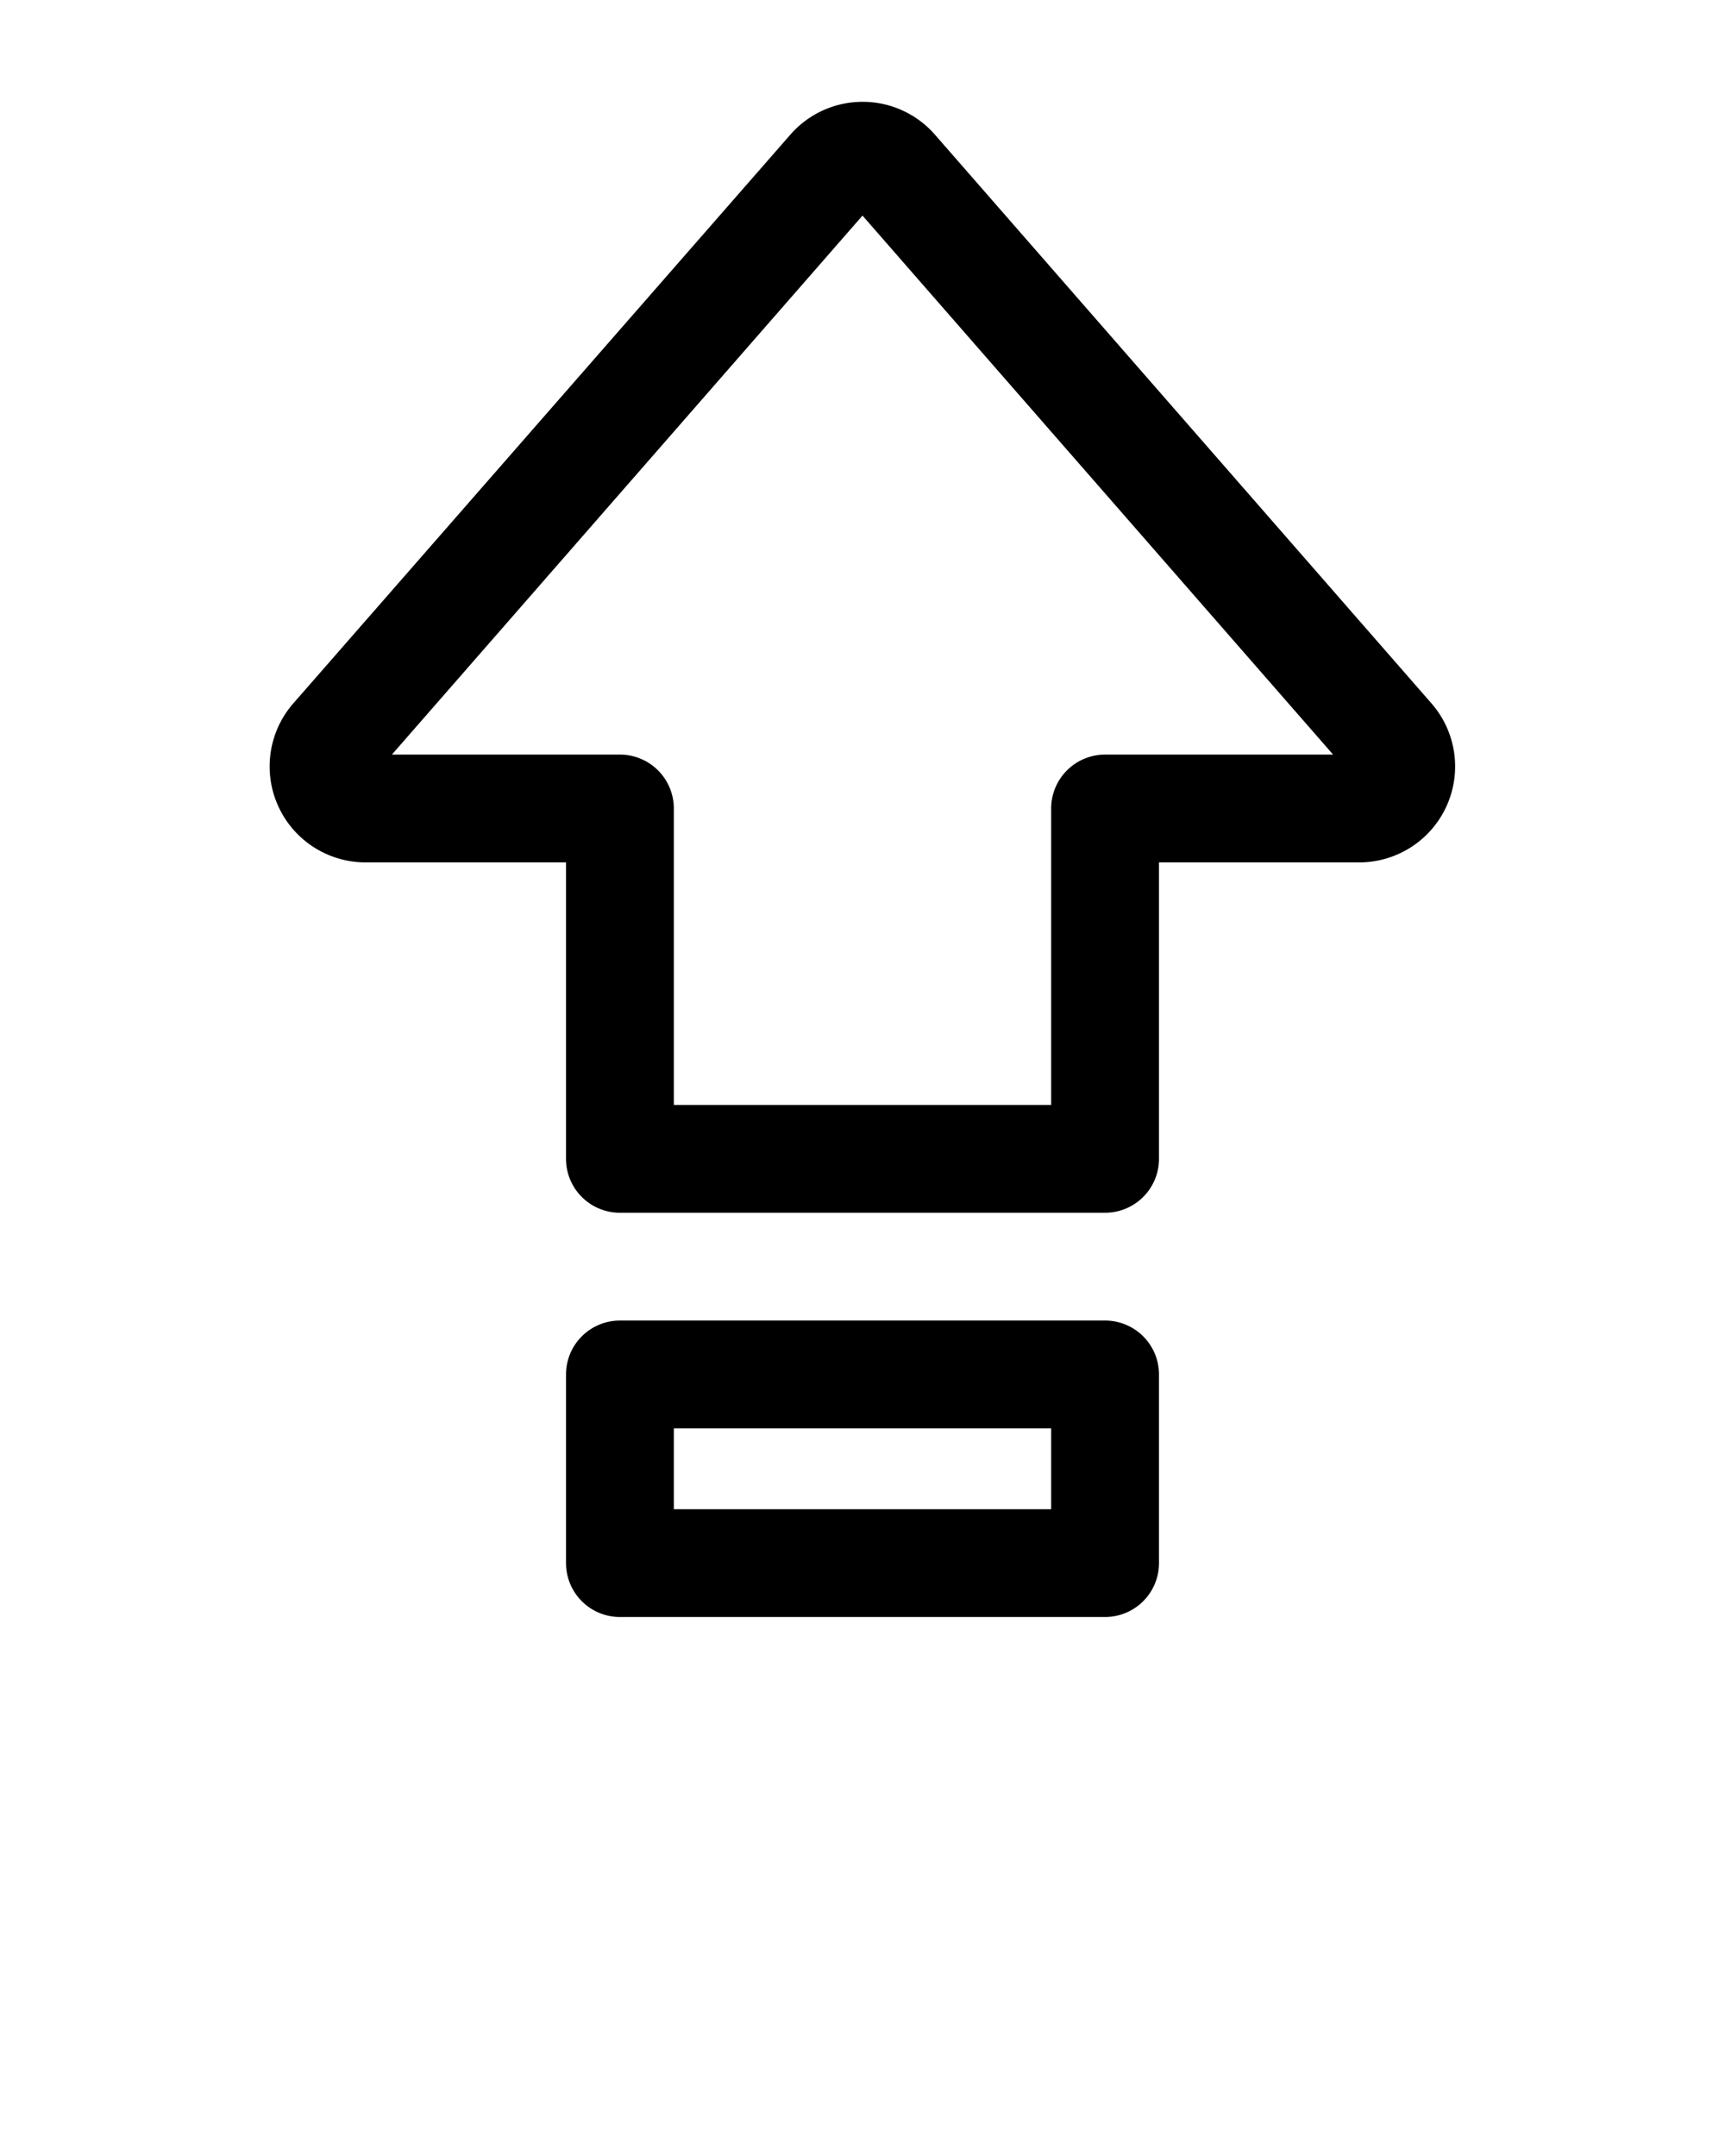
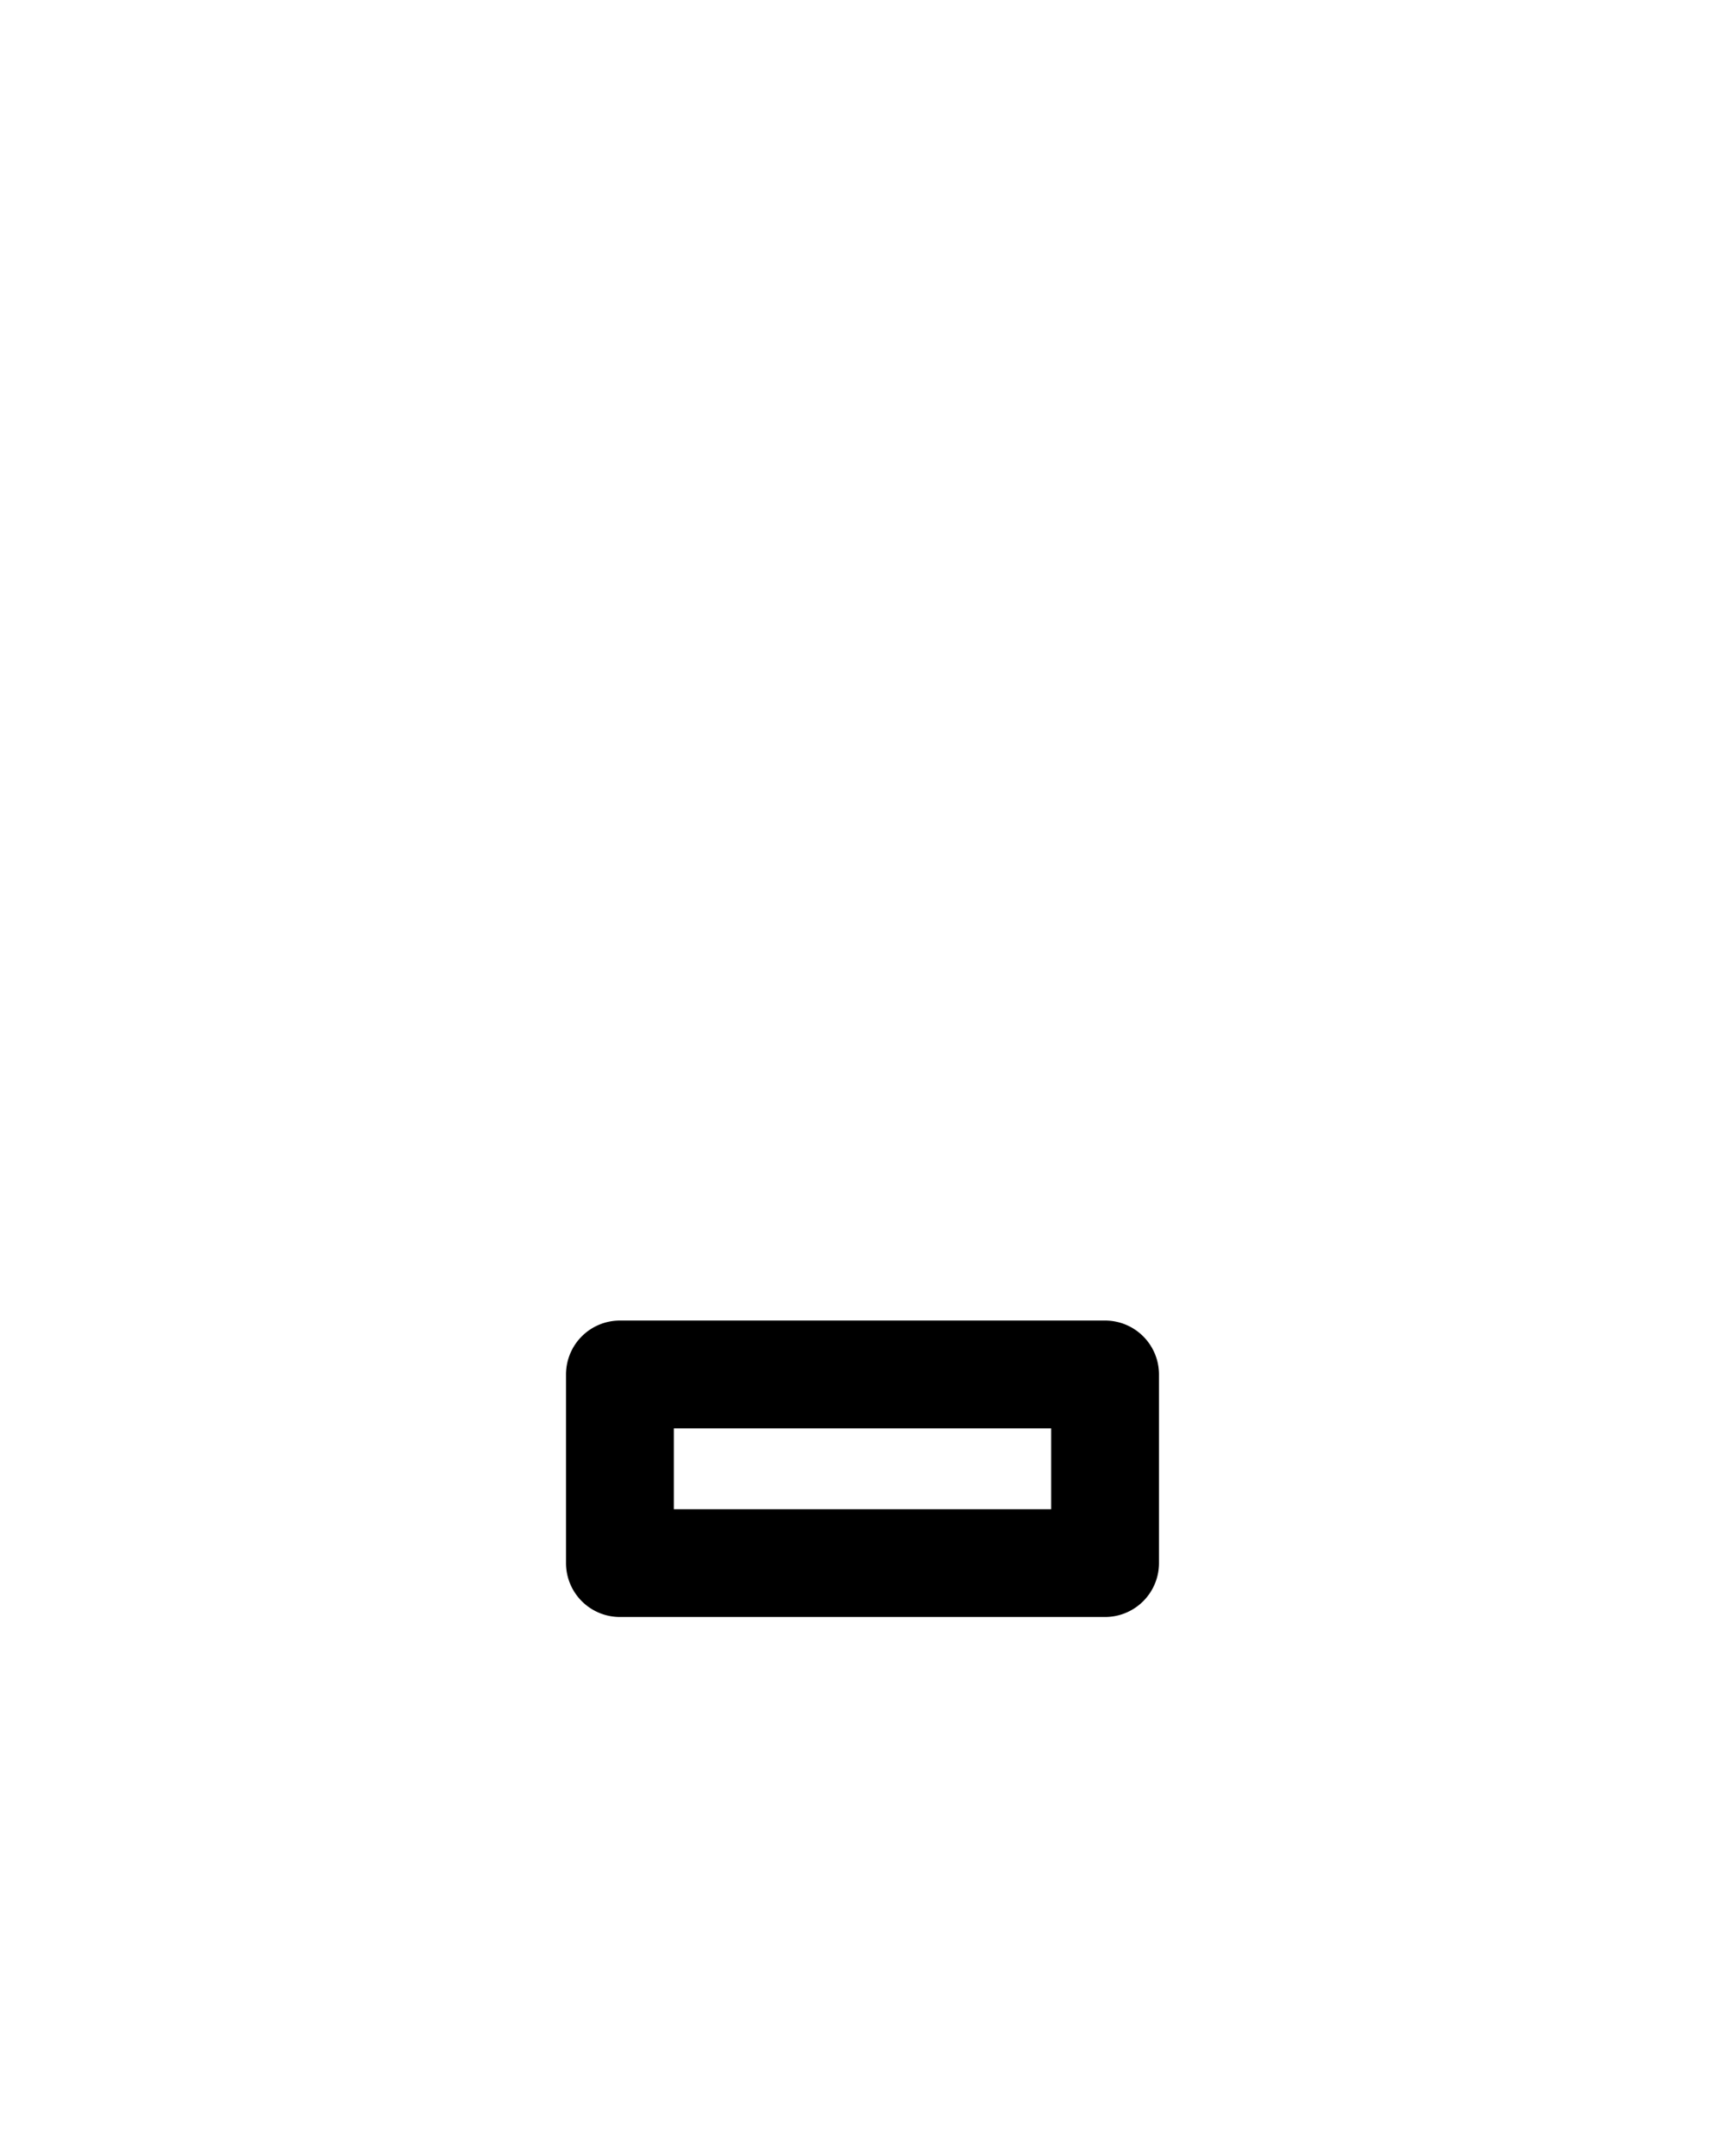
<svg xmlns="http://www.w3.org/2000/svg" xmlns:ns1="http://www.inkscape.org/namespaces/inkscape" xmlns:ns2="http://sodipodi.sourceforge.net/DTD/sodipodi-0.dtd" ns1:version="1.0 (4035a4f, 2020-05-01)" ns2:docname="up_key_2712617_clean.svg" id="svg22" version="1.1" y="0px" x="0px" viewBox="0 0 64 80">
  <defs id="defs26" />
  <ns2:namedview ns1:current-layer="svg22" ns1:window-maximized="0" ns1:window-y="23" ns1:window-x="0" ns1:cy="63.414634" ns1:cx="32" ns1:zoom="10.25" showgrid="false" id="namedview24" ns1:window-height="878" ns1:window-width="1717" ns1:pageshadow="2" ns1:pageopacity="0" guidetolerance="10" gridtolerance="10" objecttolerance="10" borderopacity="1" bordercolor="#666666" pagecolor="#ffffff" />
  <title id="title10">Capital, capslock, increase, up, interface icon</title>
  <g id="g16" data-name="Layer 1">
-     <path id="path12" d="M43,32h7.44a3.56,3.56,0,0,0,2.67-5.9L34.69,5a3.56,3.56,0,0,0-5.37,0L10.89,26.09A3.56,3.56,0,0,0,13.56,32H21V43a2,2,0,0,0,2,2H41a2,2,0,0,0,2-2Zm-4,9H25V30a2,2,0,0,0-2-2H14.54L32,8,49.46,28H41a2,2,0,0,0-2,2Z" />
    <path id="path14" d="M41,49H23a2,2,0,0,0-2,2v7a2,2,0,0,0,2,2H41a2,2,0,0,0,2-2V51A2,2,0,0,0,41,49Zm-2,7H25V53H39Z" />
  </g>
</svg>